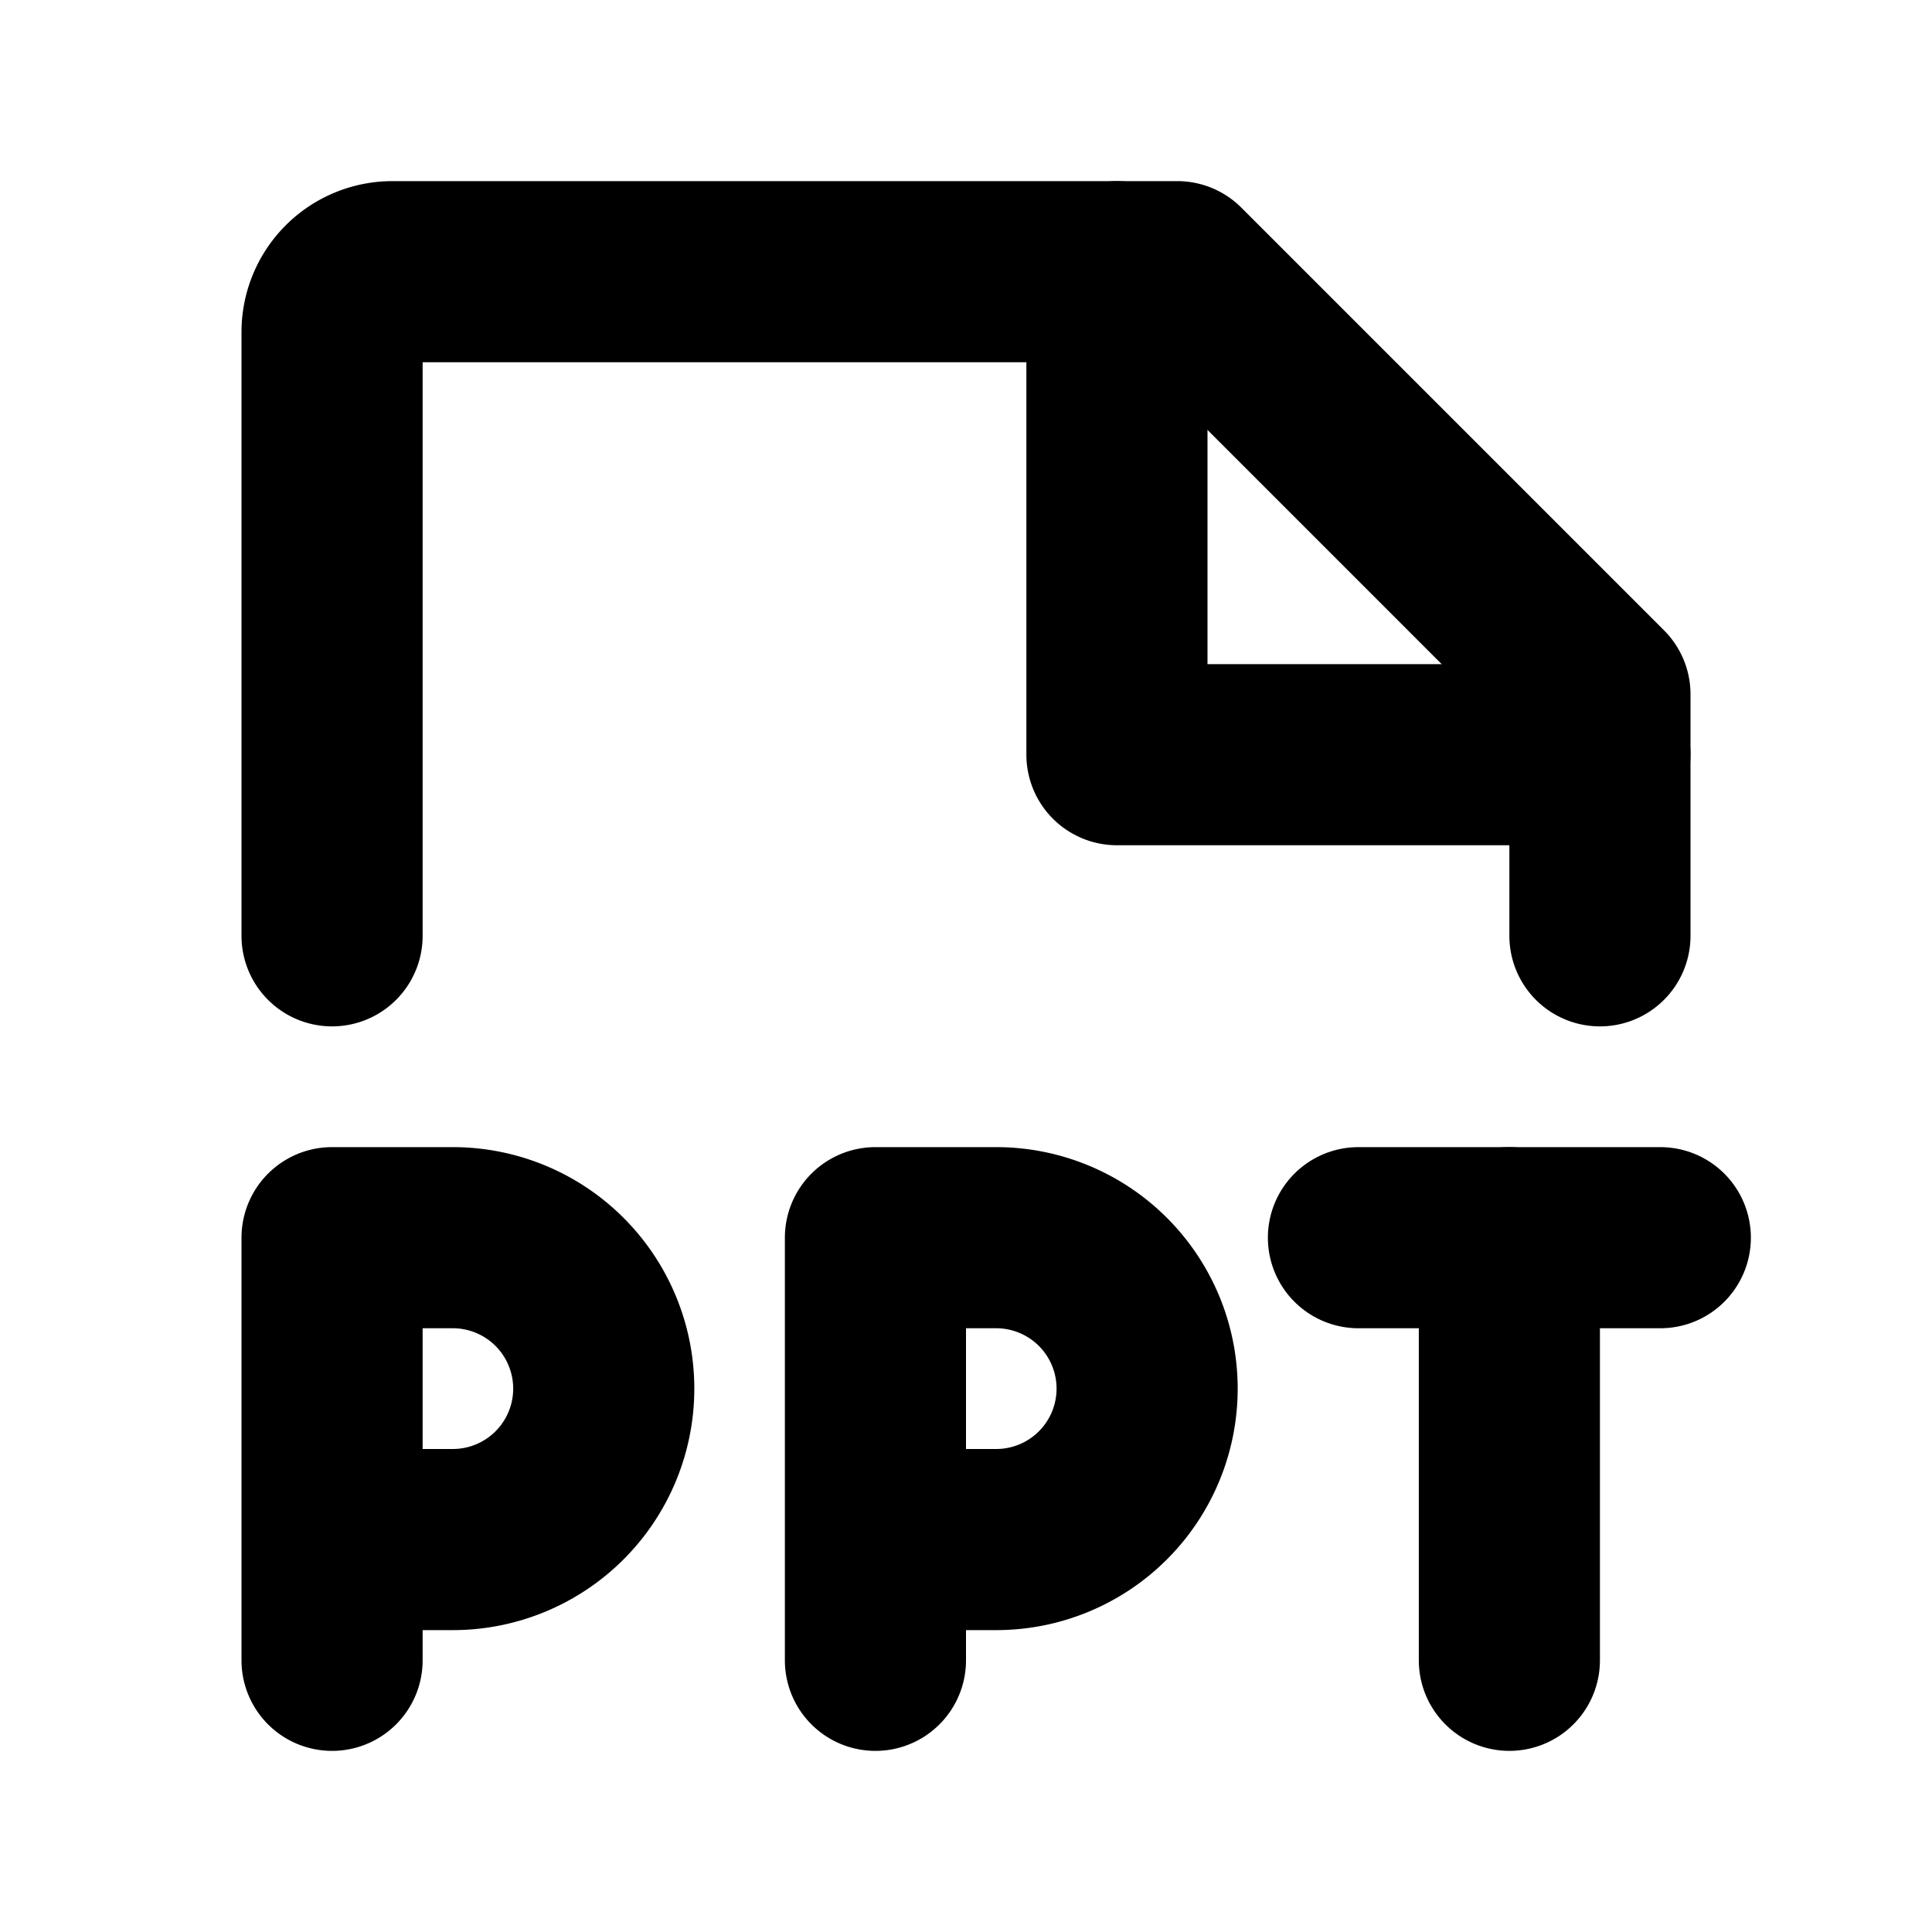
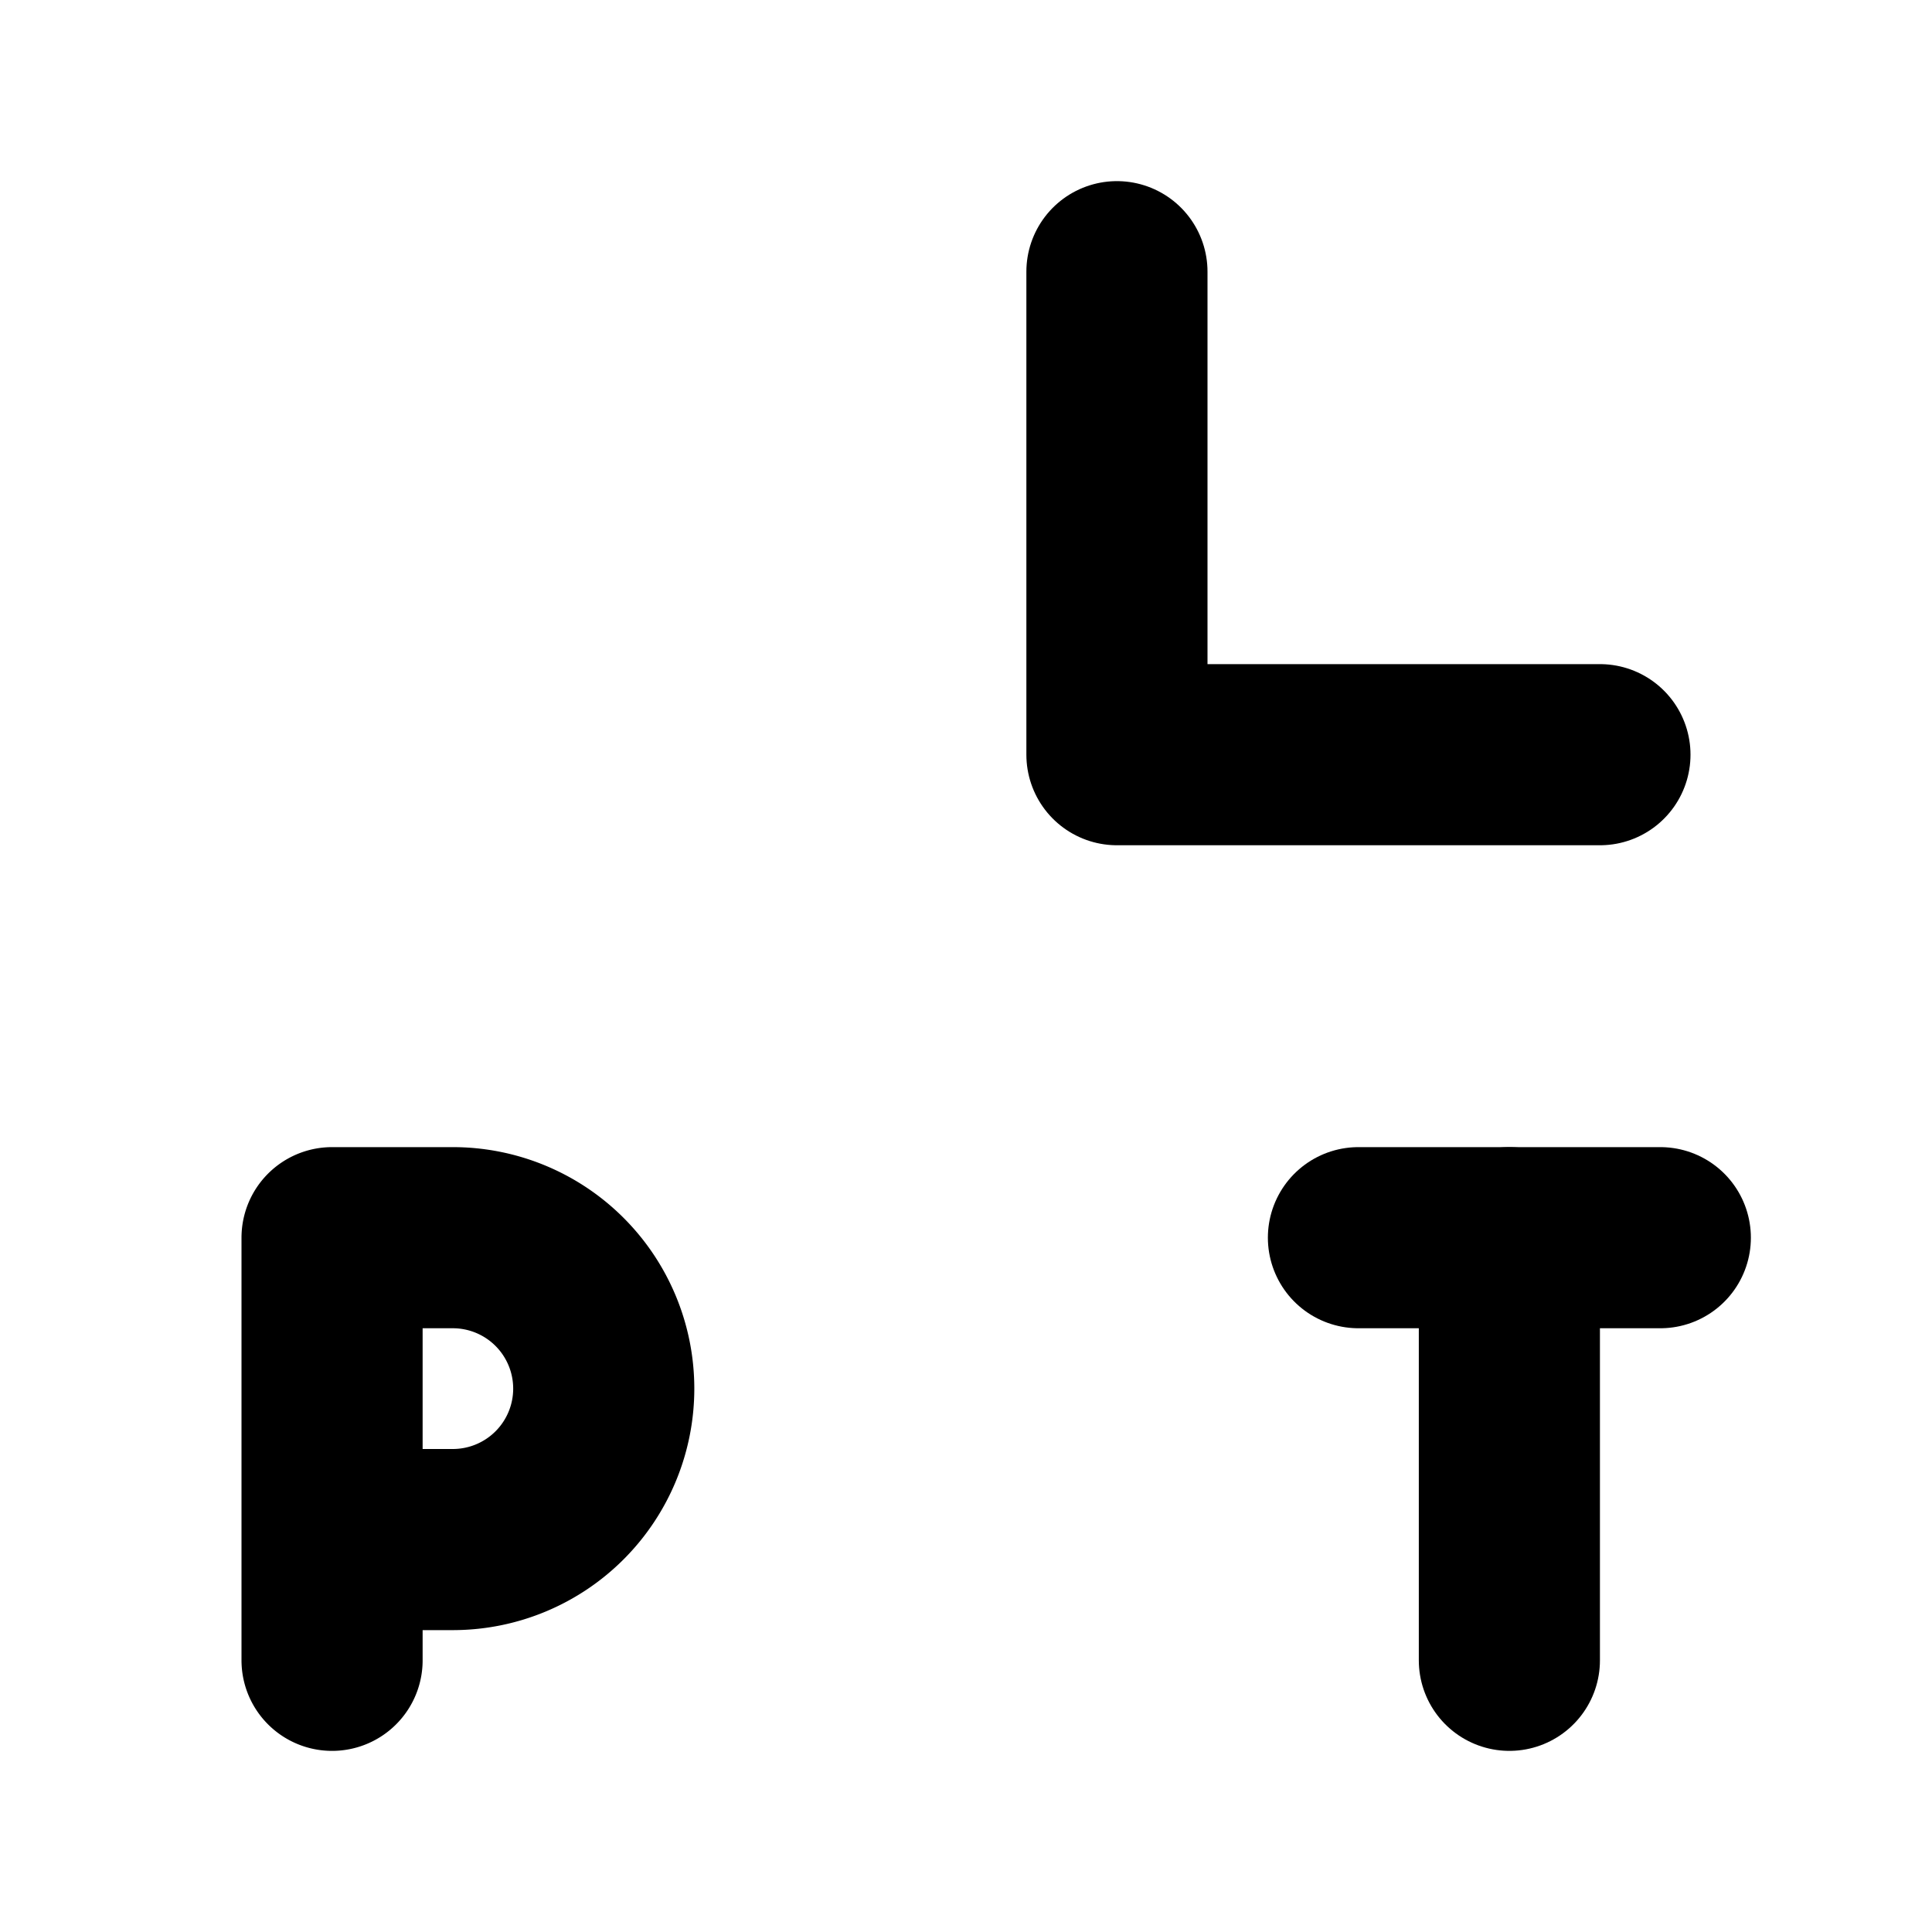
<svg xmlns="http://www.w3.org/2000/svg" viewBox="0 0 256 256">
-   <rect width="256" height="256" fill="none" />
  <polyline points="148 36 148 100 212 100" fill="none" stroke="#000" stroke-linecap="round" stroke-linejoin="round" stroke-width="24" />
-   <path d="M44,124V44a8,8,0,0,1,8-8H156l56,56v32" fill="none" stroke="#000" stroke-linecap="round" stroke-linejoin="round" stroke-width="24" />
  <path d="M44,204H60a20,20,0,0,0,0-40H44v56" fill="none" stroke="#000" stroke-linecap="round" stroke-linejoin="round" stroke-width="24" />
-   <path d="M116,204h16a20,20,0,0,0,0-40H116v56" fill="none" stroke="#000" stroke-linecap="round" stroke-linejoin="round" stroke-width="24" />
  <line x1="200" y1="220" x2="200" y2="164" fill="none" stroke="#000" stroke-linecap="round" stroke-linejoin="round" stroke-width="24" />
  <line x1="220" y1="164" x2="180" y2="164" fill="none" stroke="#000" stroke-linecap="round" stroke-linejoin="round" stroke-width="24" />
</svg>